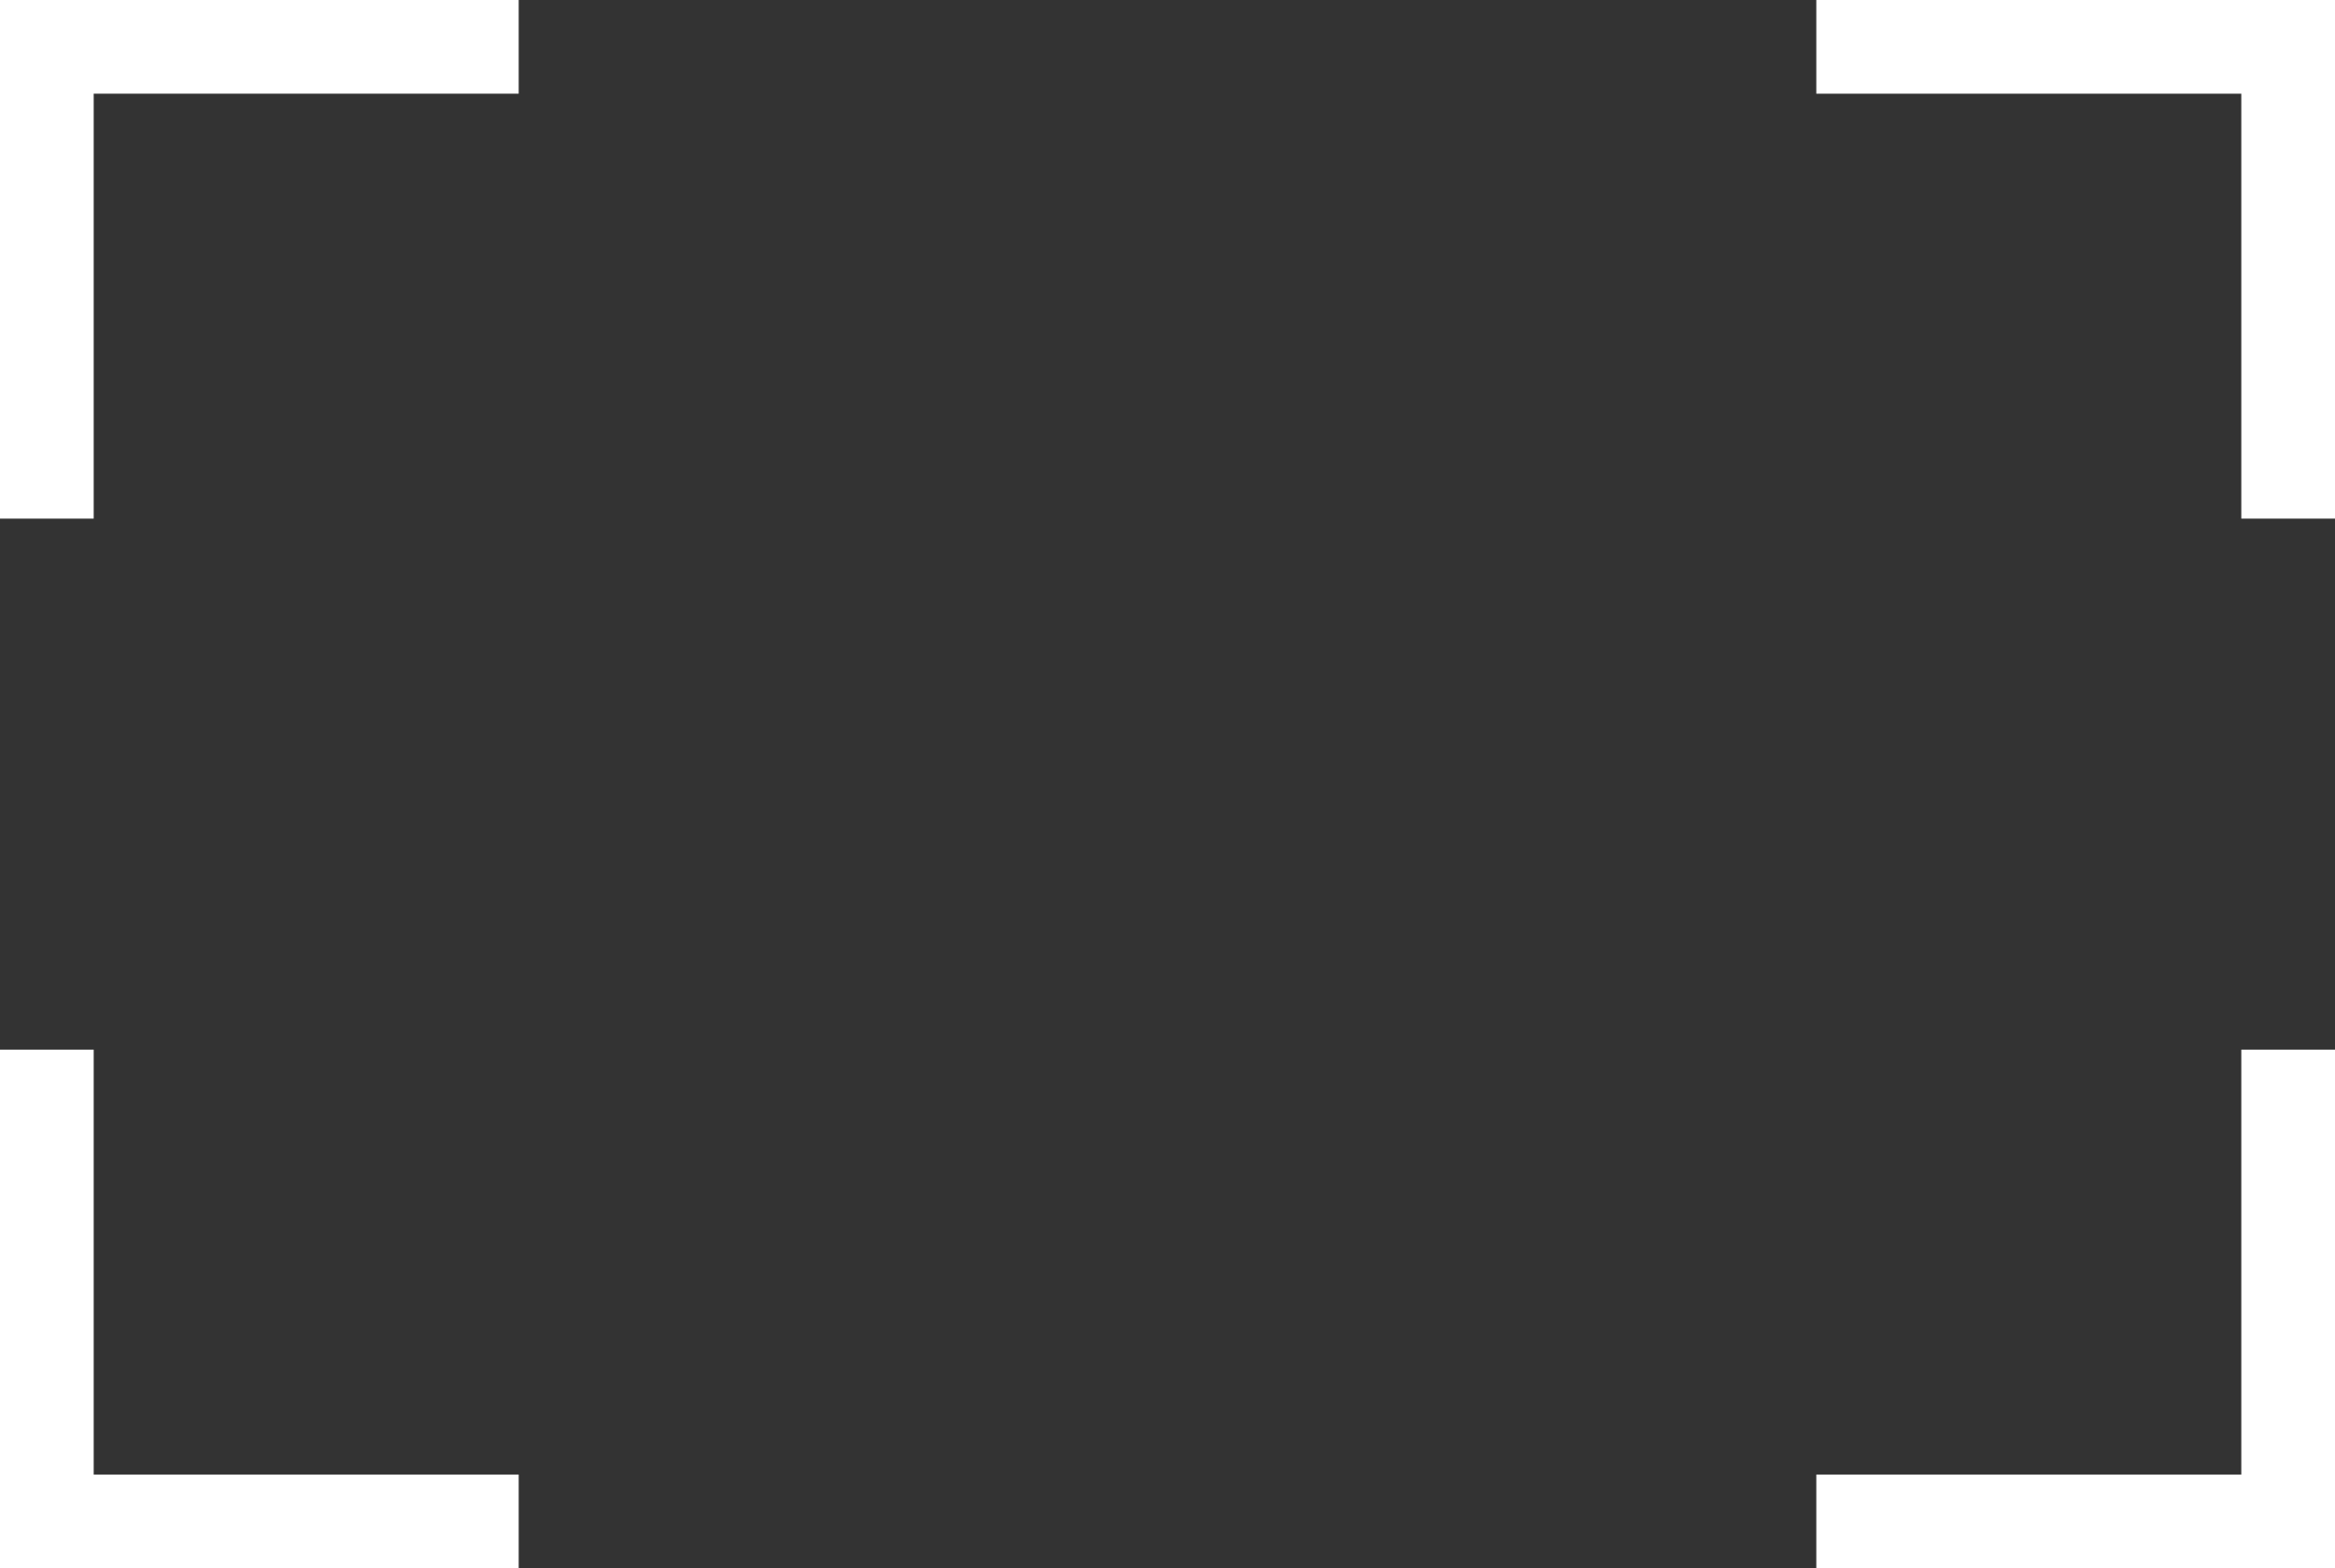
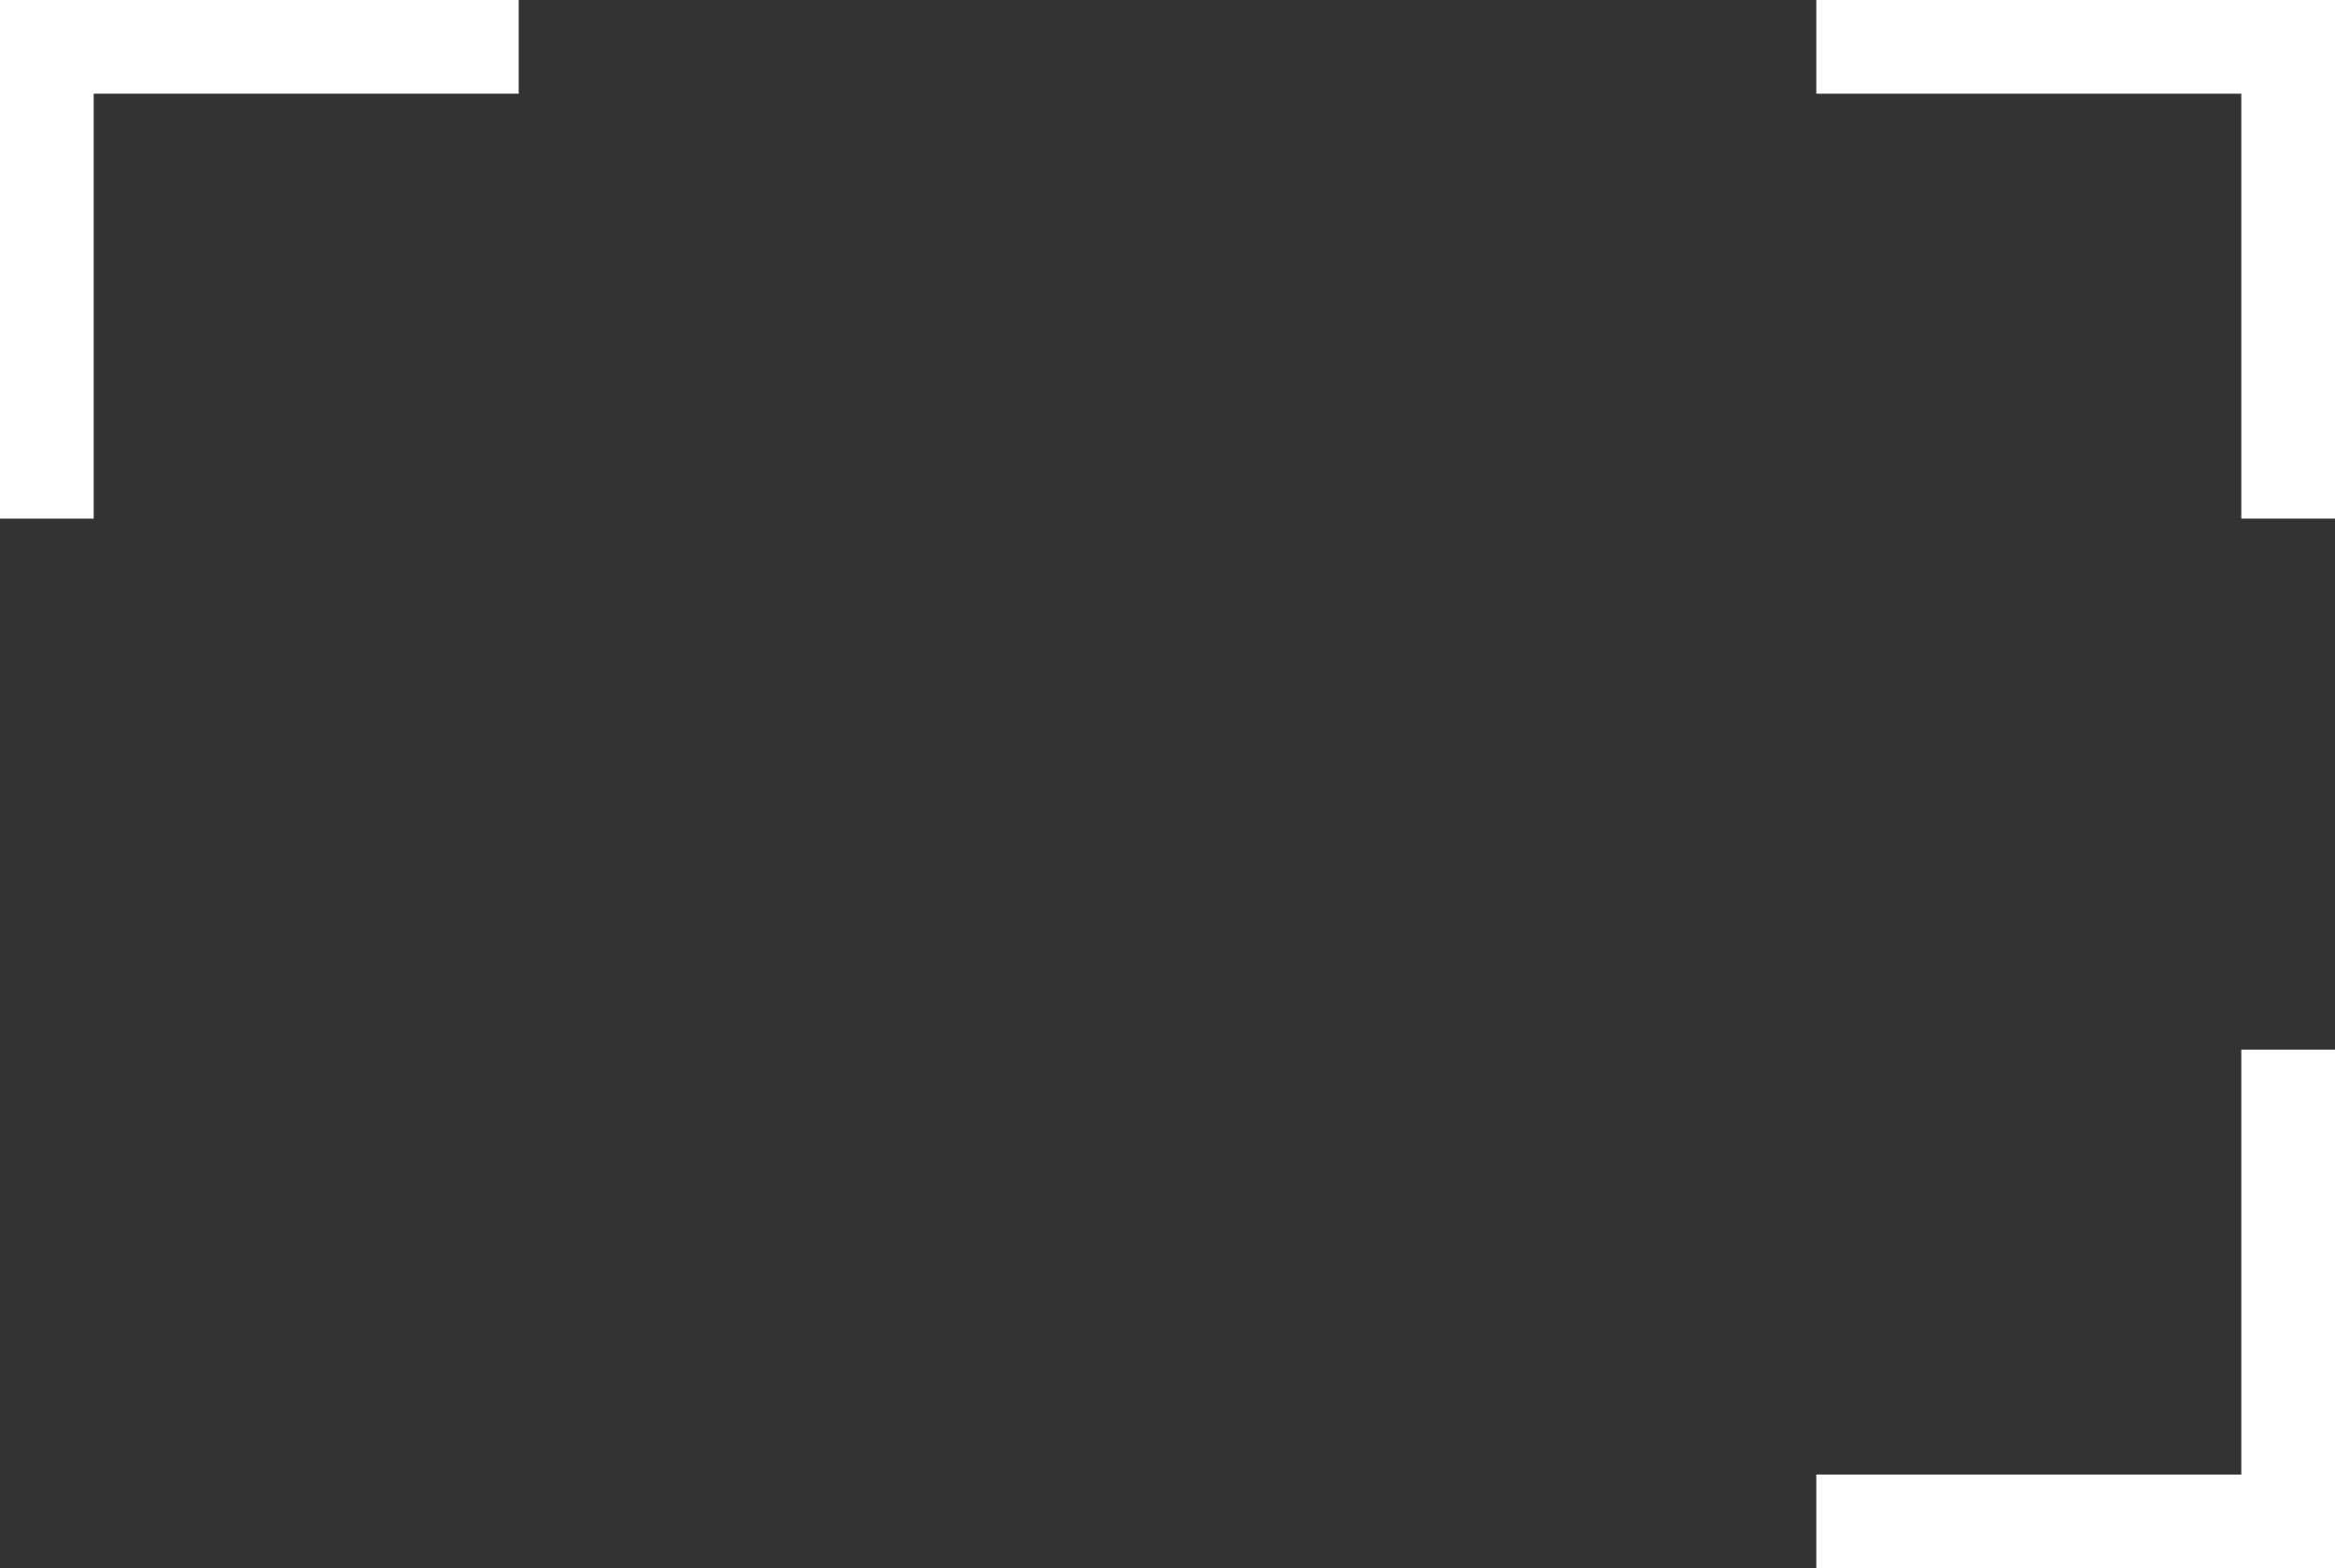
<svg xmlns="http://www.w3.org/2000/svg" fill="#ffffff" height="1276.6" preserveAspectRatio="xMidYMid meet" version="1" viewBox="0.0 0.0 1900.5 1276.6" width="1900.5" zoomAndPan="magnify">
  <rect x="0.0" y="0.0" width="1900.5" height="1276.6" fill="#333333" stroke="none" />
  <defs>
    <clipPath id="a">
-       <path d="M 0 854 L 423 854 L 423 1276.57 L 0 1276.57 Z M 0 854" />
-     </clipPath>
+       </clipPath>
    <clipPath id="b">
      <path d="M 1478 854 L 1900.5 854 L 1900.5 1276.57 L 1478 1276.57 Z M 1478 854" />
    </clipPath>
    <clipPath id="c">
-       <path d="M 1478 0 L 1900.5 0 L 1900.5 423 L 1478 423 Z M 1478 0" />
+       <path d="M 1478 0 L 1900.5 0 L 1900.5 423 L 1478 423 Z " />
    </clipPath>
  </defs>
  <g>
    <g clip-path="url(#a)" id="change1_2">
      <path d="M 422.168 1276.57 L 0 1276.57 L 0 854.402 L 76.258 854.402 L 76.258 1200.309 L 422.168 1200.309 L 422.168 1276.57" />
    </g>
    <g clip-path="url(#b)" id="change1_4">
      <path d="M 1900.5 1276.57 L 1478.328 1276.57 L 1478.328 1200.309 L 1824.238 1200.309 L 1824.238 854.402 L 1900.5 854.402 L 1900.5 1276.57" />
    </g>
    <g id="change1_3">
      <path d="M 76.258 422.168 L 0 422.168 L 0 0 L 422.168 0 L 422.168 76.262 L 76.258 76.262 L 76.258 422.168" />
    </g>
    <g clip-path="url(#c)" id="change1_1">
      <path d="M 1900.5 422.168 L 1824.238 422.168 L 1824.238 76.262 L 1478.328 76.262 L 1478.328 0 L 1900.5 0 L 1900.5 422.168" />
    </g>
  </g>
</svg>